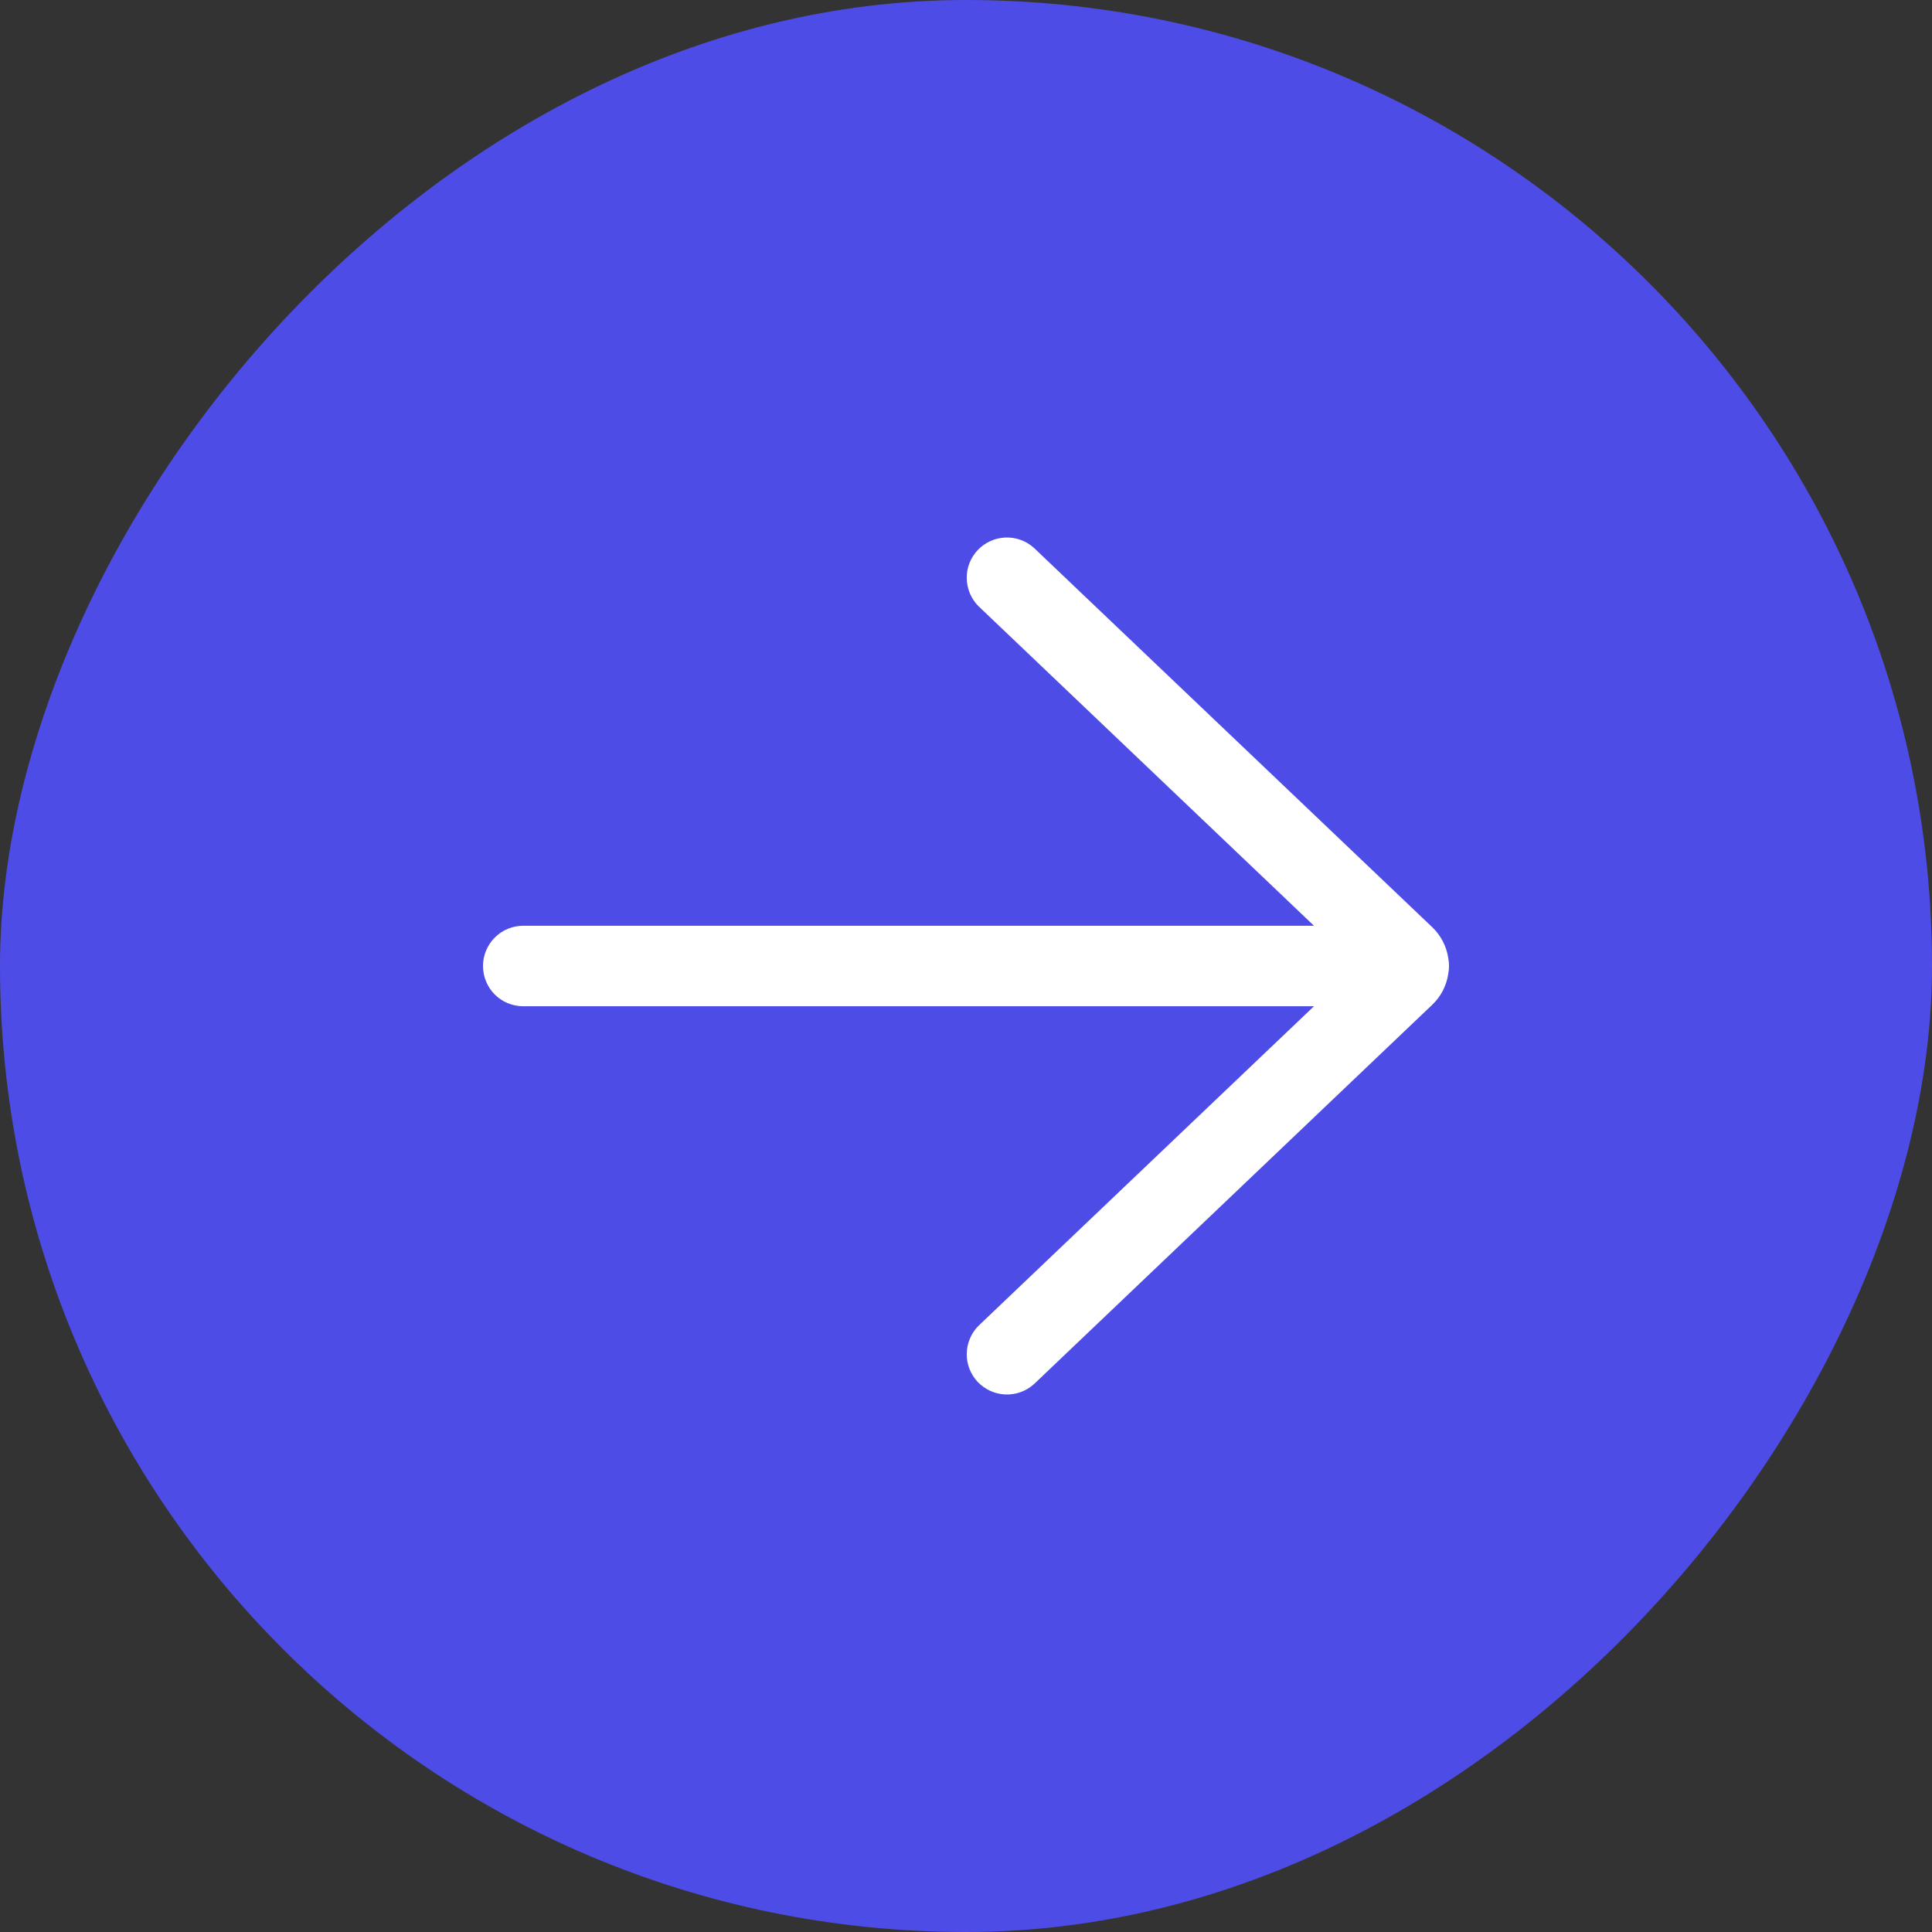
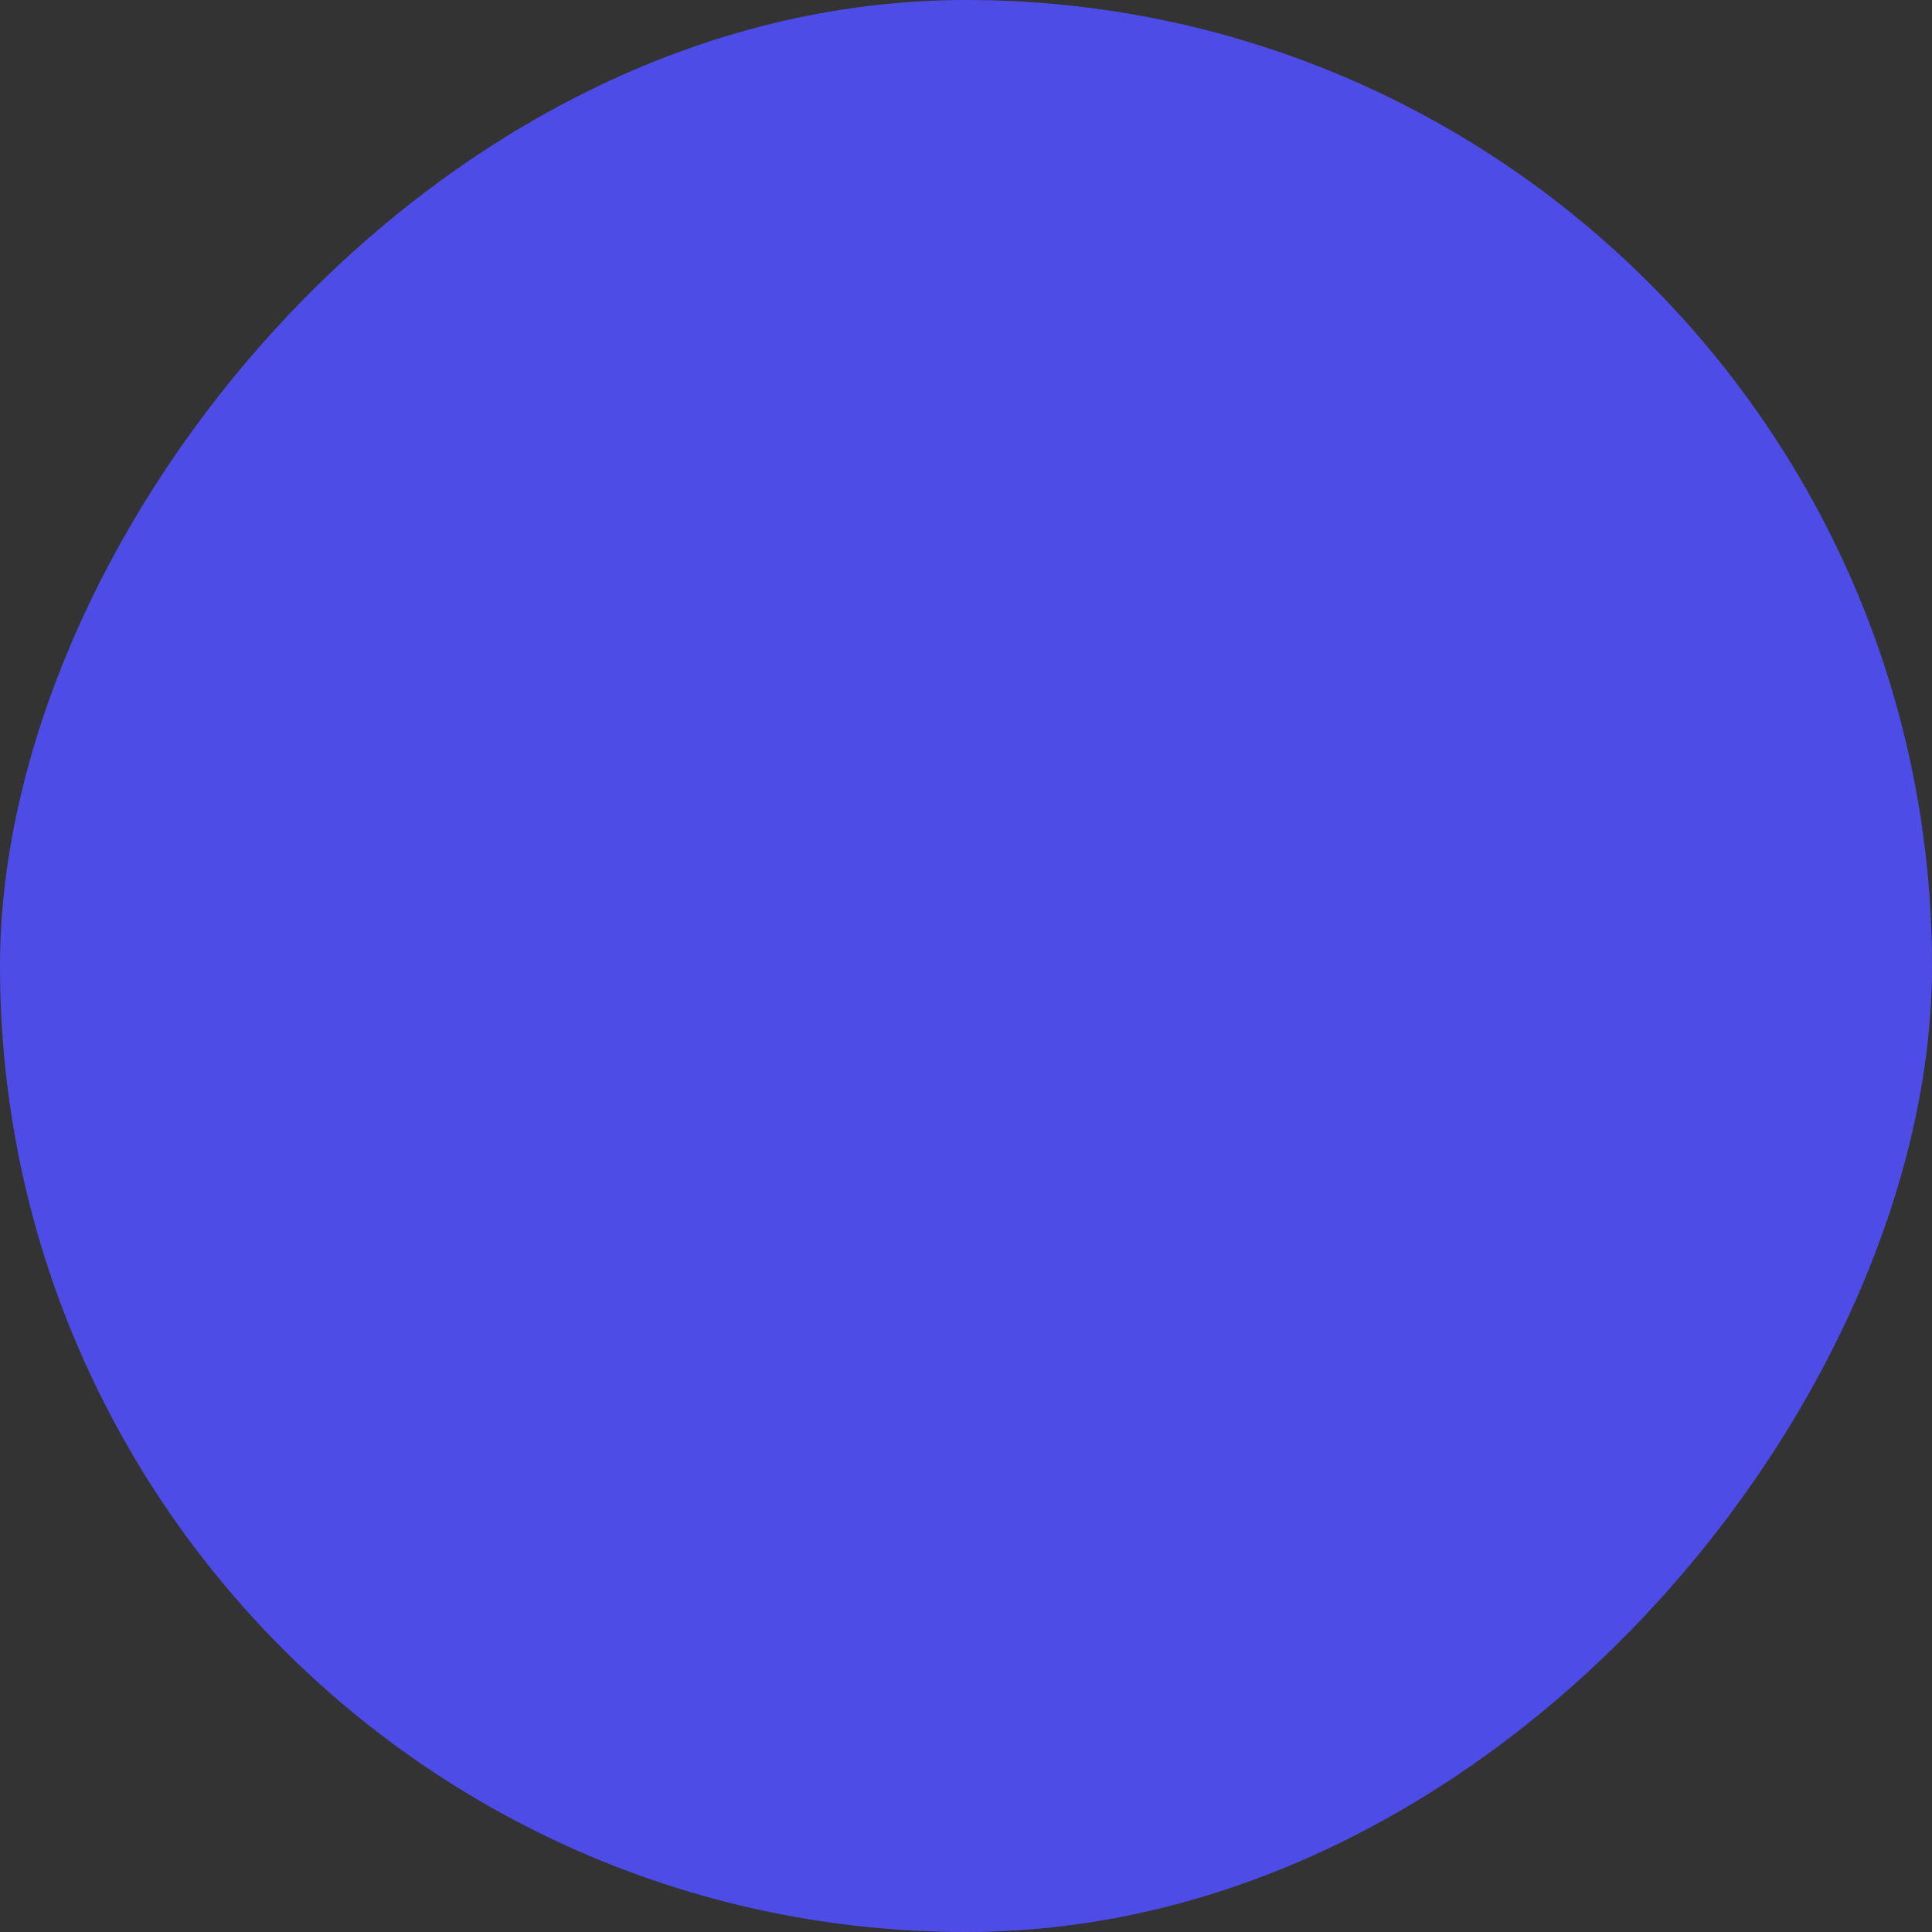
<svg xmlns="http://www.w3.org/2000/svg" width="36" height="36" viewBox="0 0 36 36" fill="none">
  <rect x="0" y="0" width="36" height="36" fill="#333333" stroke="none" />
  <rect width="36" height="36" rx="18" transform="matrix(-1 0 0 1 36 0)" fill="#4E4CE6" />
-   <path d="M19.267 25.791C19.122 25.922 18.931 25.991 18.736 25.984C18.54 25.977 18.355 25.893 18.22 25.752C18.085 25.61 18.011 25.421 18.014 25.226C18.016 25.03 18.095 24.843 18.233 24.704L24.484 18.75H9.75C9.551 18.75 9.36 18.672 9.219 18.531C9.079 18.39 9 18.199 9 18C9 17.802 9.079 17.611 9.219 17.47C9.36 17.329 9.551 17.25 9.75 17.25H24.484L18.233 11.296C18.095 11.157 18.016 10.97 18.014 10.774C18.011 10.579 18.085 10.39 18.22 10.248C18.355 10.107 18.54 10.023 18.736 10.016C18.931 10.009 19.122 10.078 19.267 10.21L26.687 17.276C26.849 17.431 26.955 17.635 26.987 17.857C27.005 17.952 27.005 18.05 26.986 18.145C26.954 18.367 26.848 18.571 26.686 18.724L19.267 25.791Z" fill="white" />
</svg>